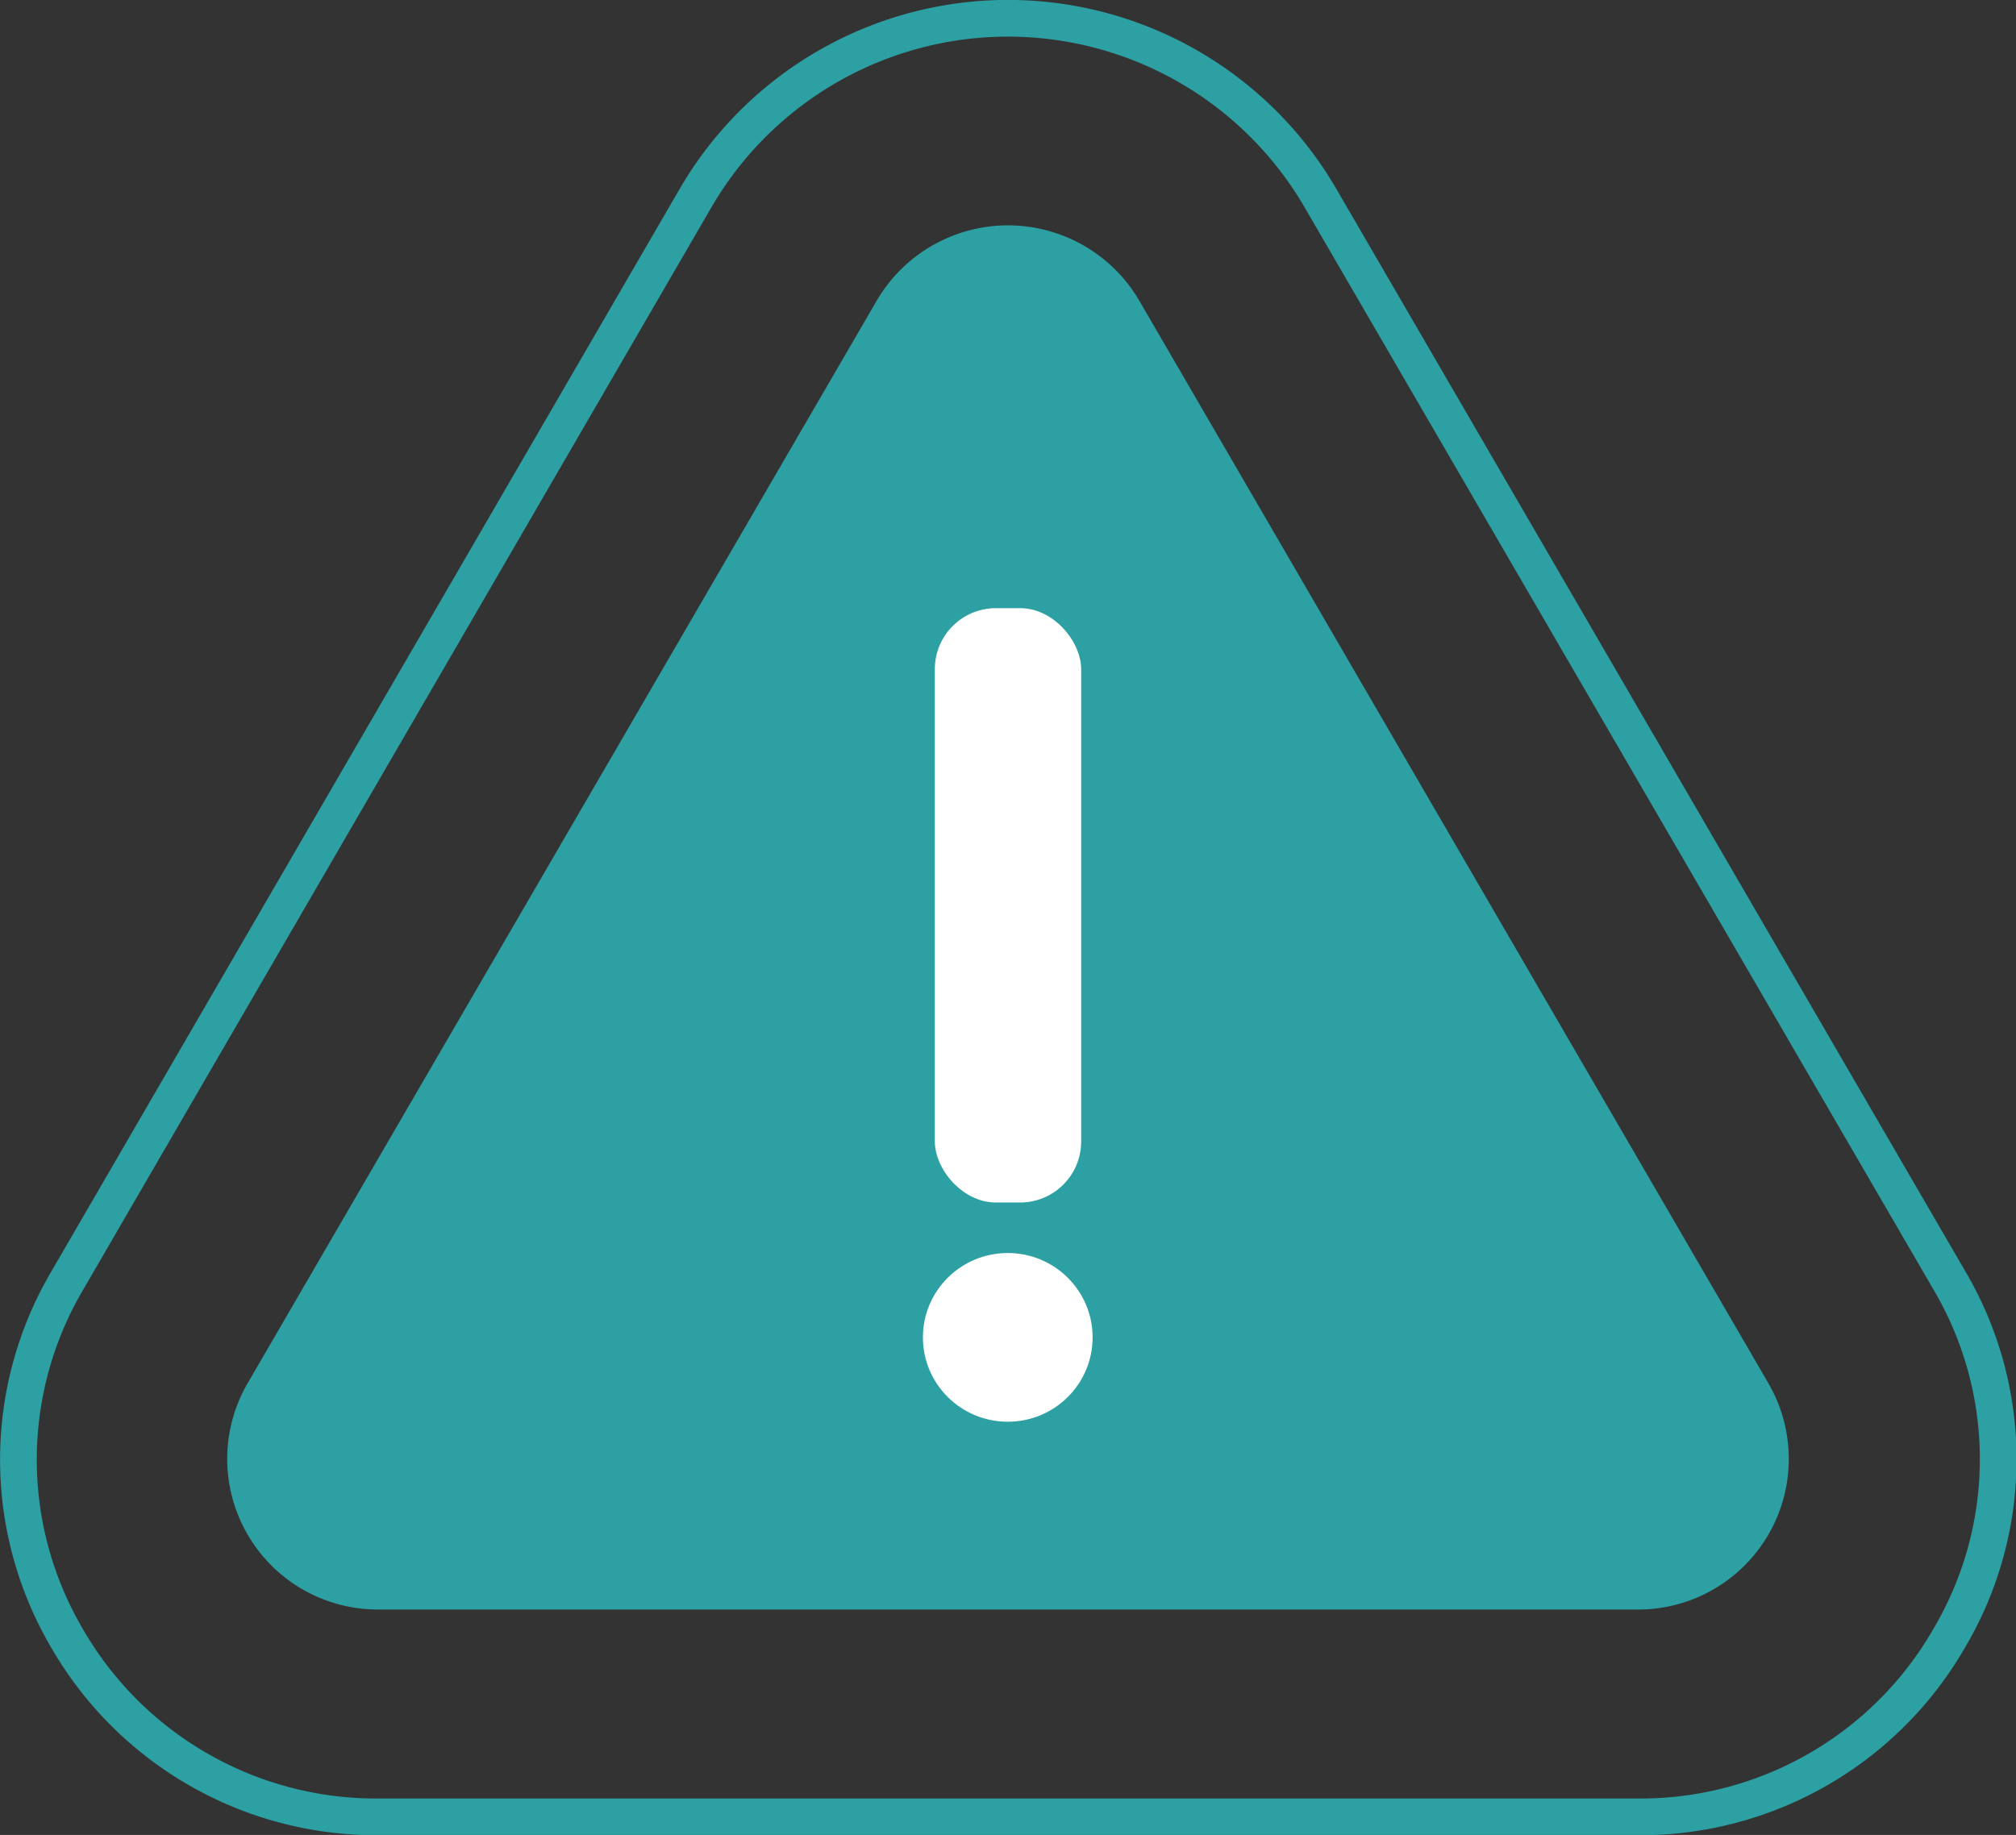
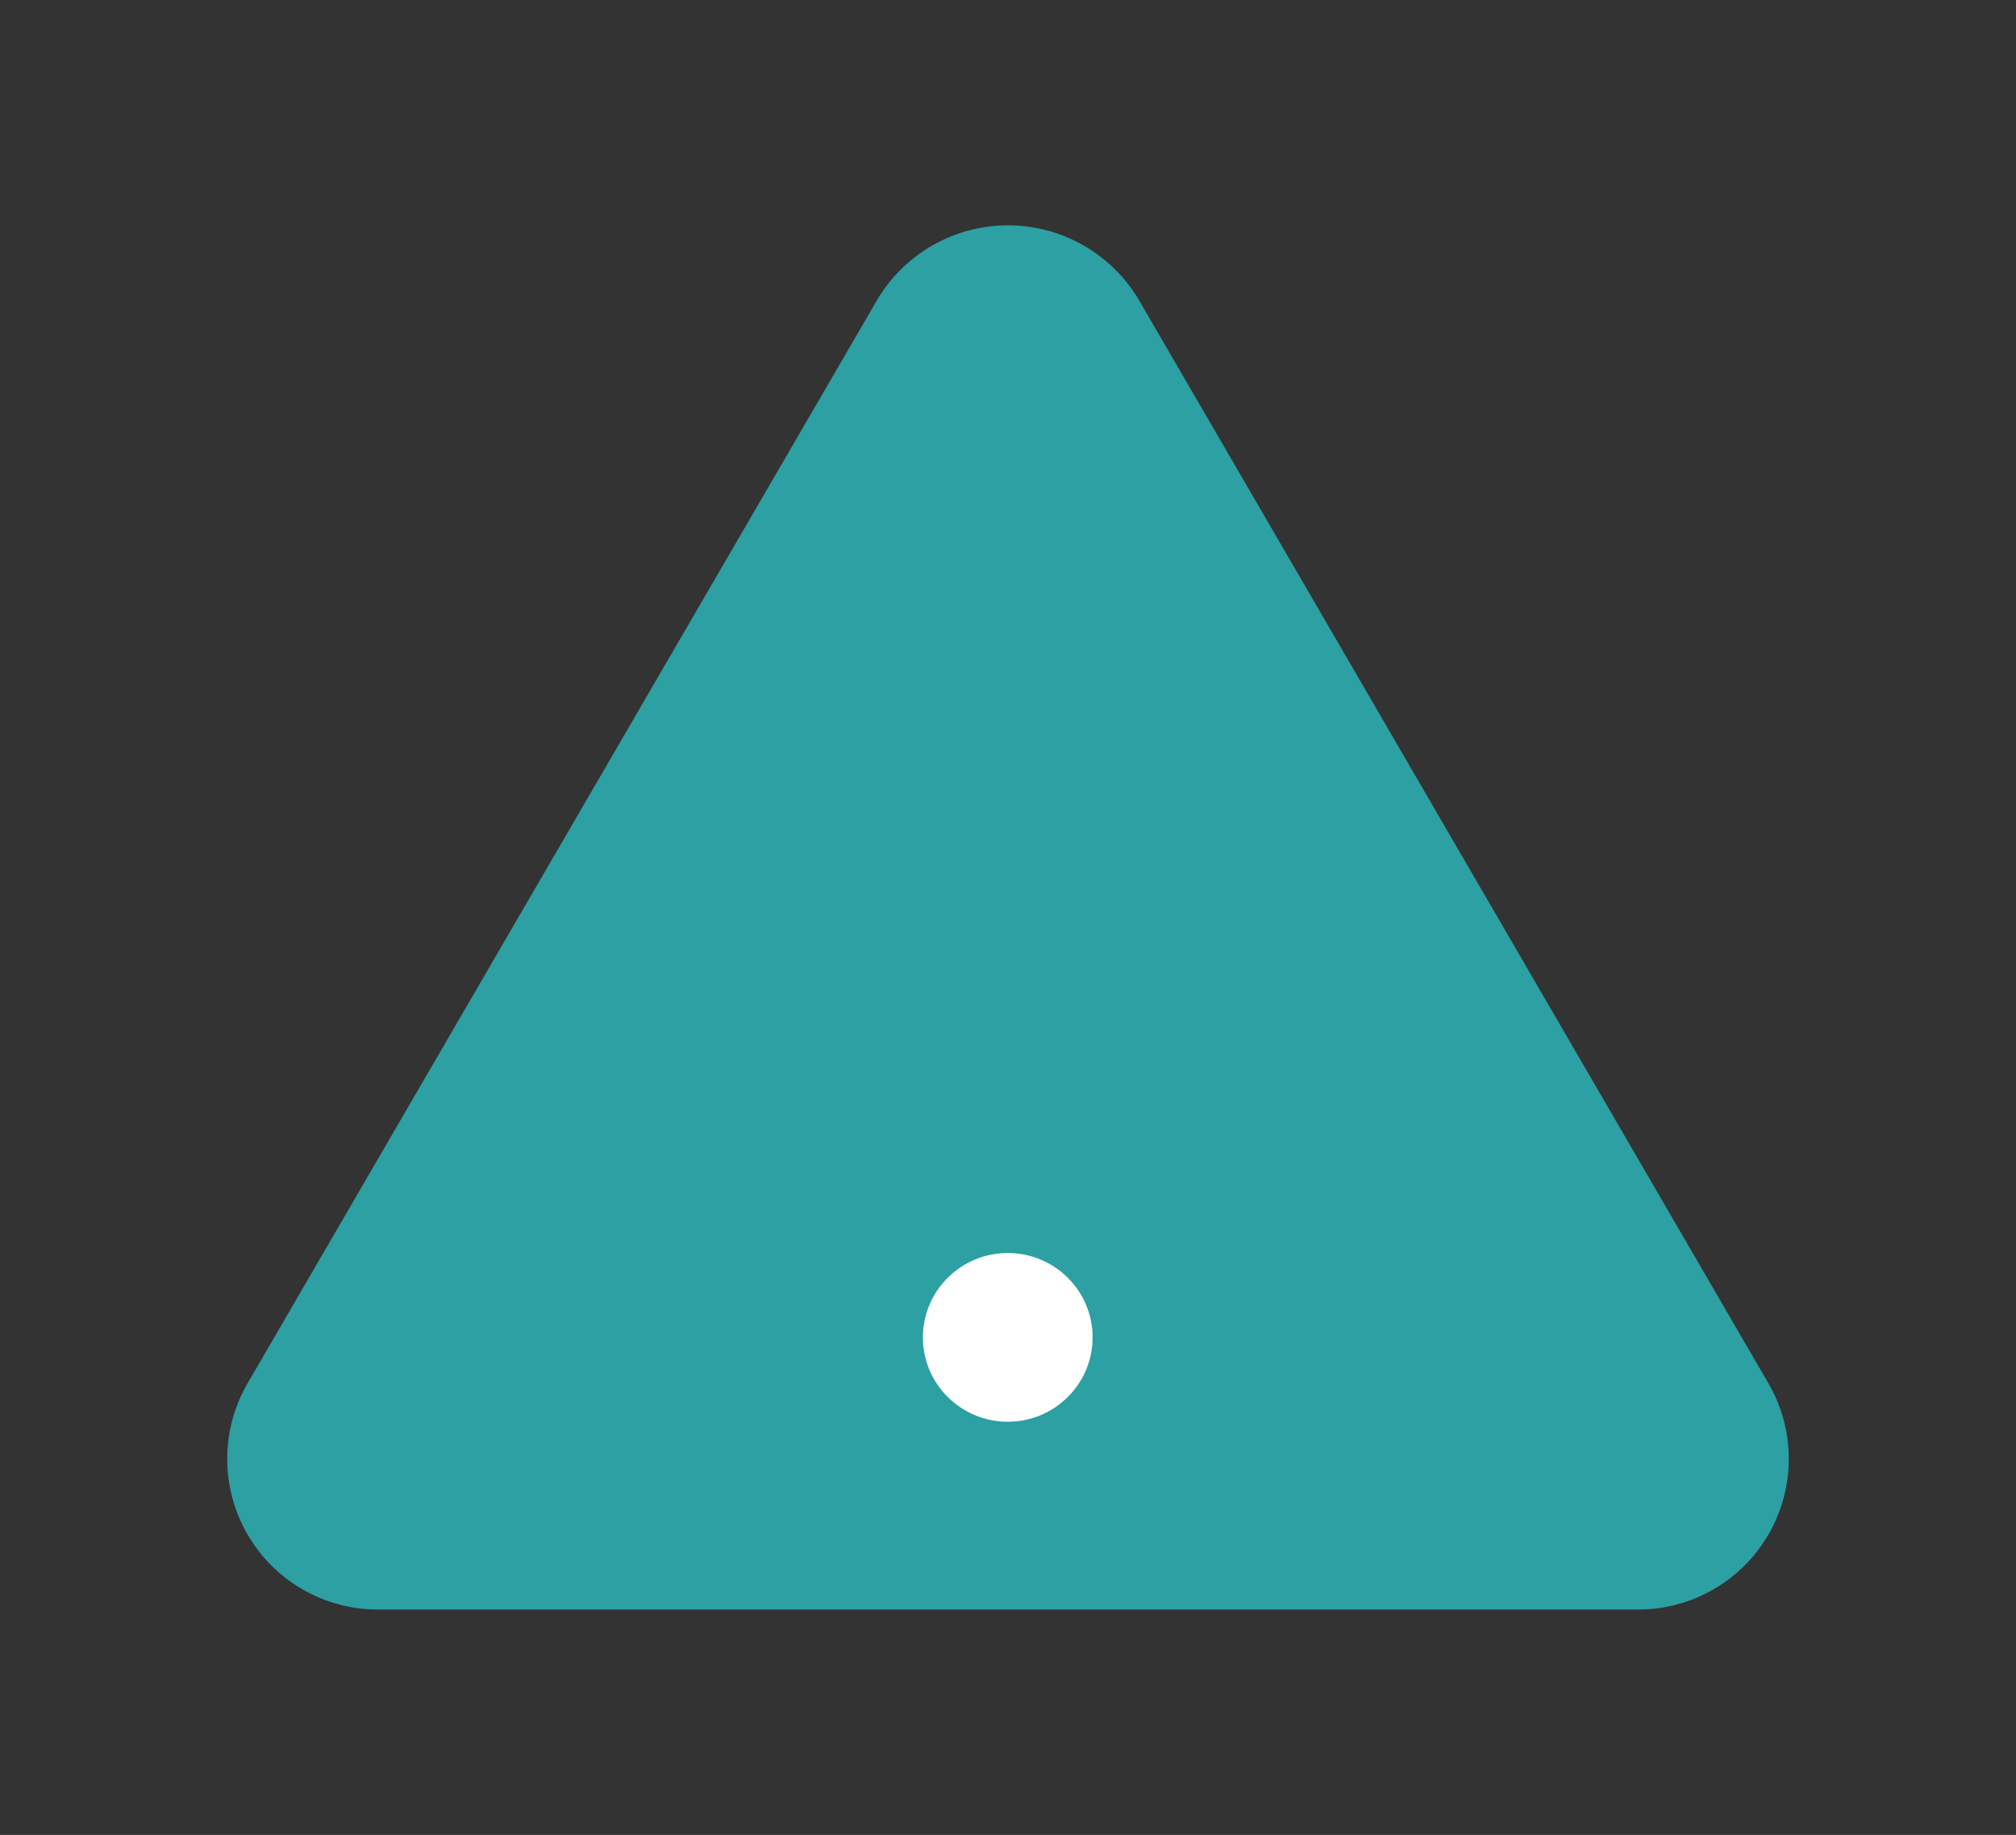
<svg xmlns="http://www.w3.org/2000/svg" id="Layer_1" data-name="Layer 1" viewBox="0 0 42.29 38.5">
  <rect x="0" y="0" width="42.29" height="38.5" fill="#333333" stroke="none" />
  <defs>
    <style>.cls-1{fill:none;stroke:#2ca0a3;stroke-miterlimit:10;stroke-width:0.77px;}.cls-2{fill:#2ca0a3;}.cls-3{fill:#fff;}</style>
  </defs>
-   <path class="cls-1" d="M8.63,45.74A7.48,7.48,0,0,1,2.09,42a7.4,7.4,0,0,1,0-7.51L15.28,11.76a7.58,7.58,0,0,1,13.09,0l13.2,22.72h0a7.38,7.38,0,0,1,0,7.51A7.47,7.47,0,0,1,35,45.74Z" transform="translate(-0.68 -7.62)" />
  <path class="cls-2" d="M37.78,36.65h0L24.58,13.93a3.19,3.19,0,0,0-5.51,0L5.87,36.65a3.16,3.16,0,0,0,2.76,4.74H35A3.16,3.16,0,0,0,37.78,36.65Z" transform="translate(-0.68 -7.62)" />
-   <rect class="cls-3" x="19.61" y="12.76" width="3.07" height="12.47" rx="1.28" />
  <ellipse class="cls-3" cx="21.14" cy="28.06" rx="1.78" ry="1.77" />
</svg>